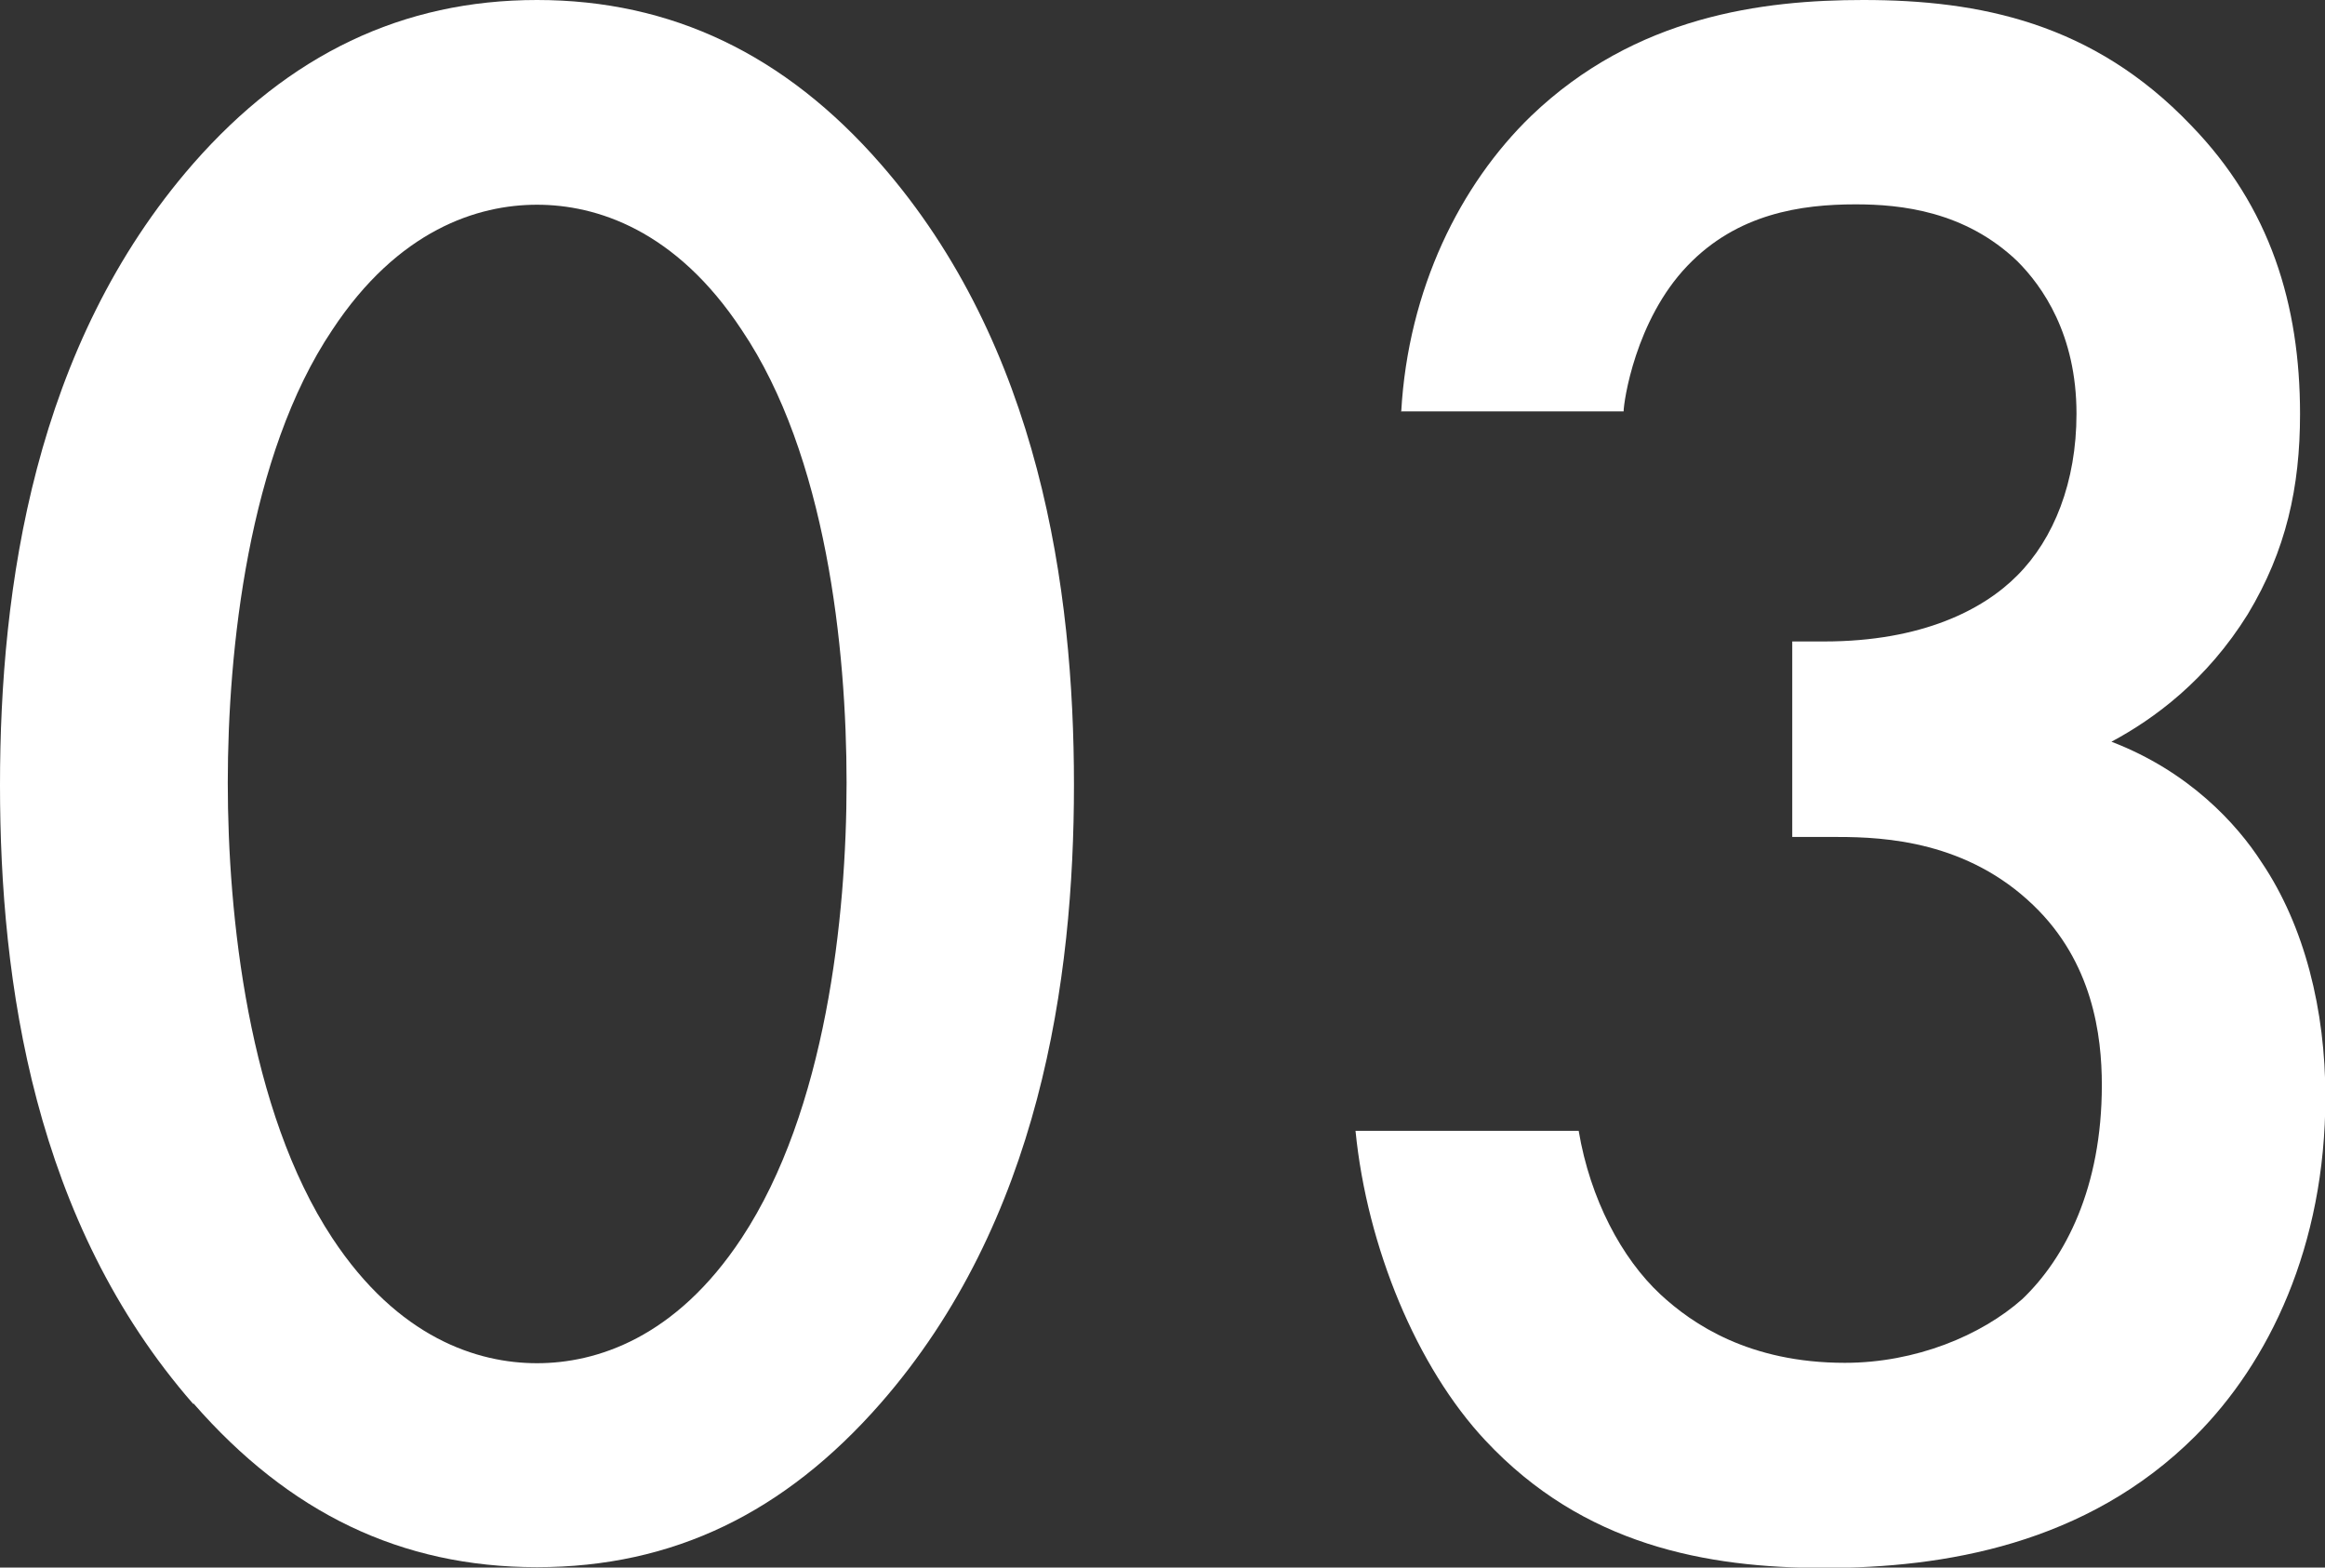
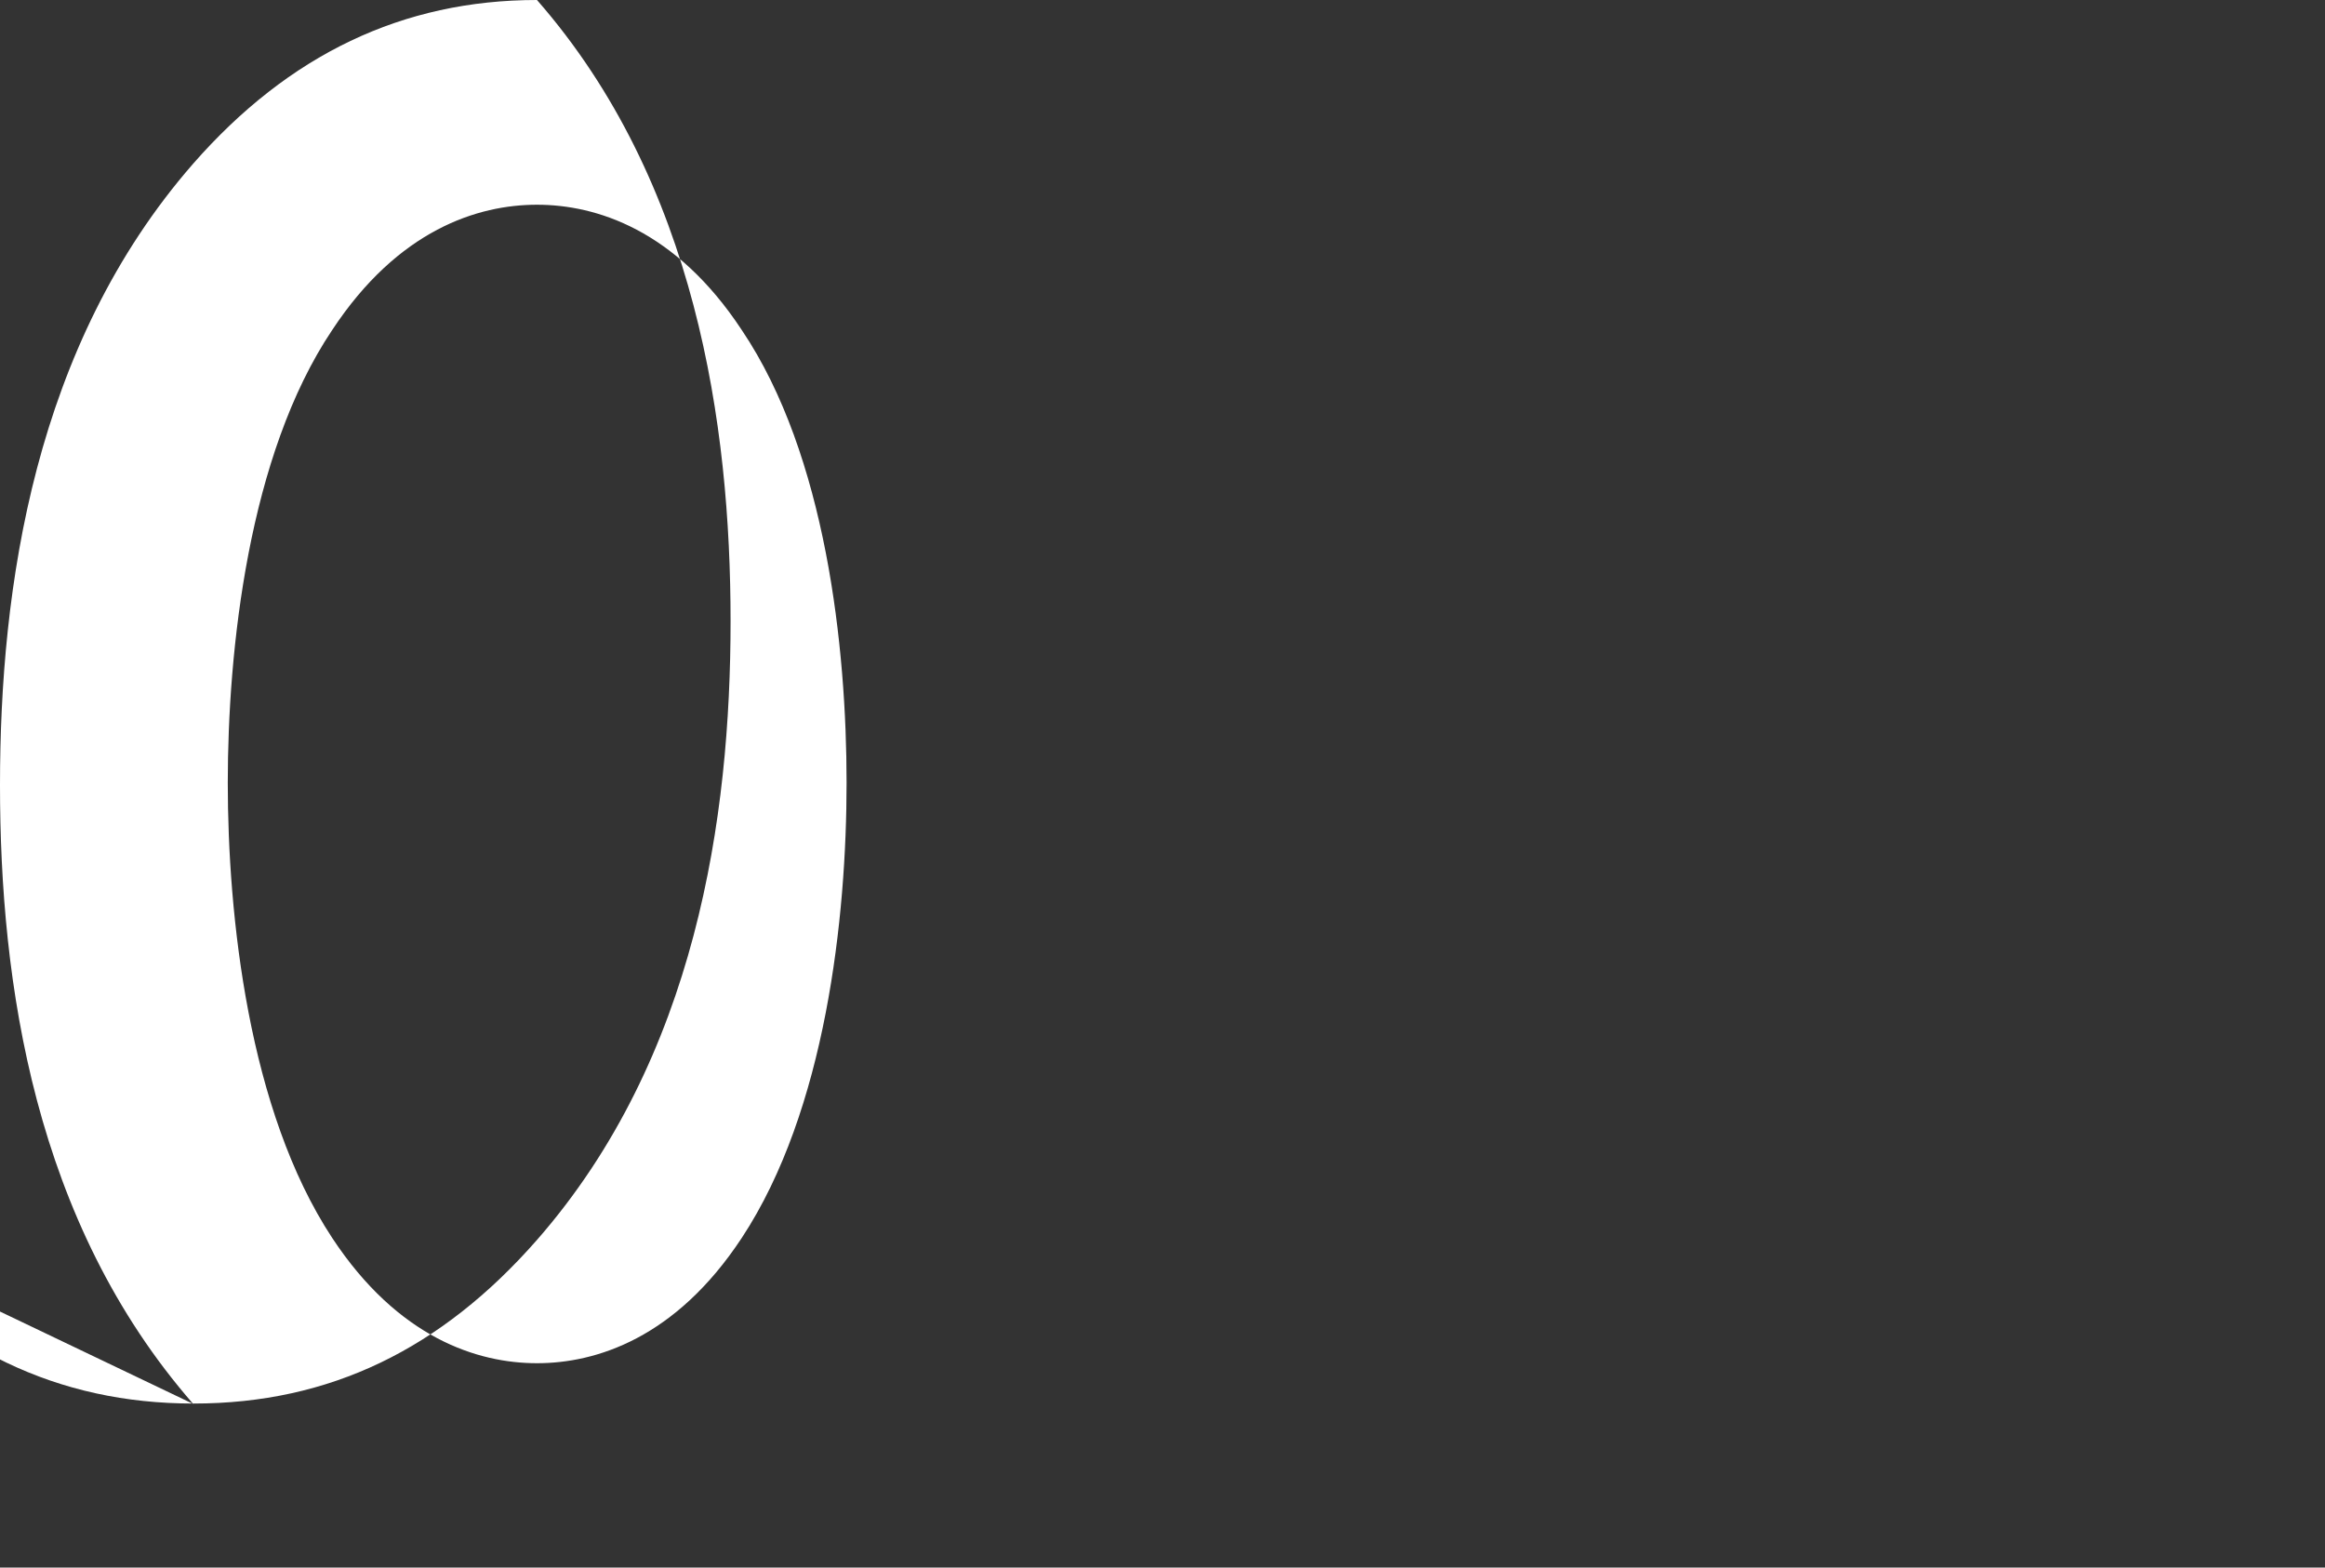
<svg xmlns="http://www.w3.org/2000/svg" id="_レイヤー_2" data-name="レイヤー 2" viewBox="0 0 60.53 40.81">
  <rect x="0" y="0" width="60.53" height="40.81" fill="#333333" stroke="none" />
  <defs>
    <style>
      .cls-1 {
        fill: #fff;
      }
    </style>
  </defs>
  <g id="_レイヤー_1-2" data-name="レイヤー 1">
    <g>
-       <path class="cls-1" d="M5.03,36.55C.89,31.81,0,25.59,0,20.44S.89,9,5.03,4.26C7.52,1.42,10.48,0,13.98,0s6.46,1.42,8.94,4.26c4.15,4.74,5.04,11.08,5.04,16.17s-.89,11.37-5.04,16.11c-2.49,2.84-5.39,4.26-8.94,4.26s-6.46-1.42-8.94-4.26ZM8.65,8.59c-2.19,3.26-2.72,8.35-2.72,11.79s.53,8.53,2.72,11.85c1.72,2.61,3.79,3.26,5.33,3.26s3.61-.65,5.33-3.26c2.19-3.32,2.73-8.35,2.73-11.85s-.53-8.53-2.73-11.79c-1.72-2.61-3.79-3.26-5.33-3.26s-3.61.65-5.33,3.26Z" />
-       <path class="cls-1" d="M36.48,10.72c.18-3.2,1.54-5.92,3.38-7.7,2.72-2.61,6.04-3.02,8.65-3.02,3.02,0,5.98.59,8.53,3.26,2.07,2.13,2.84,4.68,2.84,7.52,0,1.9-.36,3.55-1.36,5.21-1.07,1.72-2.43,2.72-3.55,3.32,2.01.77,3.26,2.13,3.91,3.14,1.12,1.66,1.66,3.85,1.66,6.1,0,3.91-1.48,6.93-3.38,8.83-2.84,2.84-6.58,3.44-9.66,3.44s-6.28-.59-8.83-3.32c-1.78-1.9-3.08-5.03-3.38-8.06h5.81c.3,1.78,1.12,3.32,2.13,4.26.83.77,2.31,1.78,4.8,1.78,1.84,0,3.55-.71,4.62-1.66,1.12-1.07,2.07-2.9,2.07-5.57,0-1.3-.24-3.2-1.78-4.68-1.72-1.66-3.85-1.78-5.09-1.78h-1.19v-5.09h.83c2.55,0,4.15-.83,5.03-1.72.95-.95,1.54-2.43,1.54-4.21,0-2.07-.89-3.32-1.54-3.97-1.36-1.3-3.02-1.48-4.21-1.48-1.42,0-3.08.24-4.38,1.6-1.36,1.42-1.66,3.55-1.66,3.79h-5.8Z" />
+       <path class="cls-1" d="M5.03,36.55C.89,31.81,0,25.59,0,20.44S.89,9,5.03,4.26C7.52,1.42,10.48,0,13.98,0c4.15,4.74,5.04,11.08,5.04,16.17s-.89,11.37-5.04,16.11c-2.49,2.84-5.39,4.26-8.94,4.26s-6.46-1.42-8.94-4.26ZM8.65,8.59c-2.19,3.26-2.72,8.35-2.72,11.79s.53,8.53,2.72,11.85c1.72,2.61,3.79,3.26,5.33,3.26s3.61-.65,5.33-3.26c2.19-3.32,2.73-8.35,2.73-11.85s-.53-8.53-2.73-11.79c-1.72-2.61-3.79-3.26-5.33-3.26s-3.61.65-5.33,3.26Z" />
    </g>
  </g>
</svg>